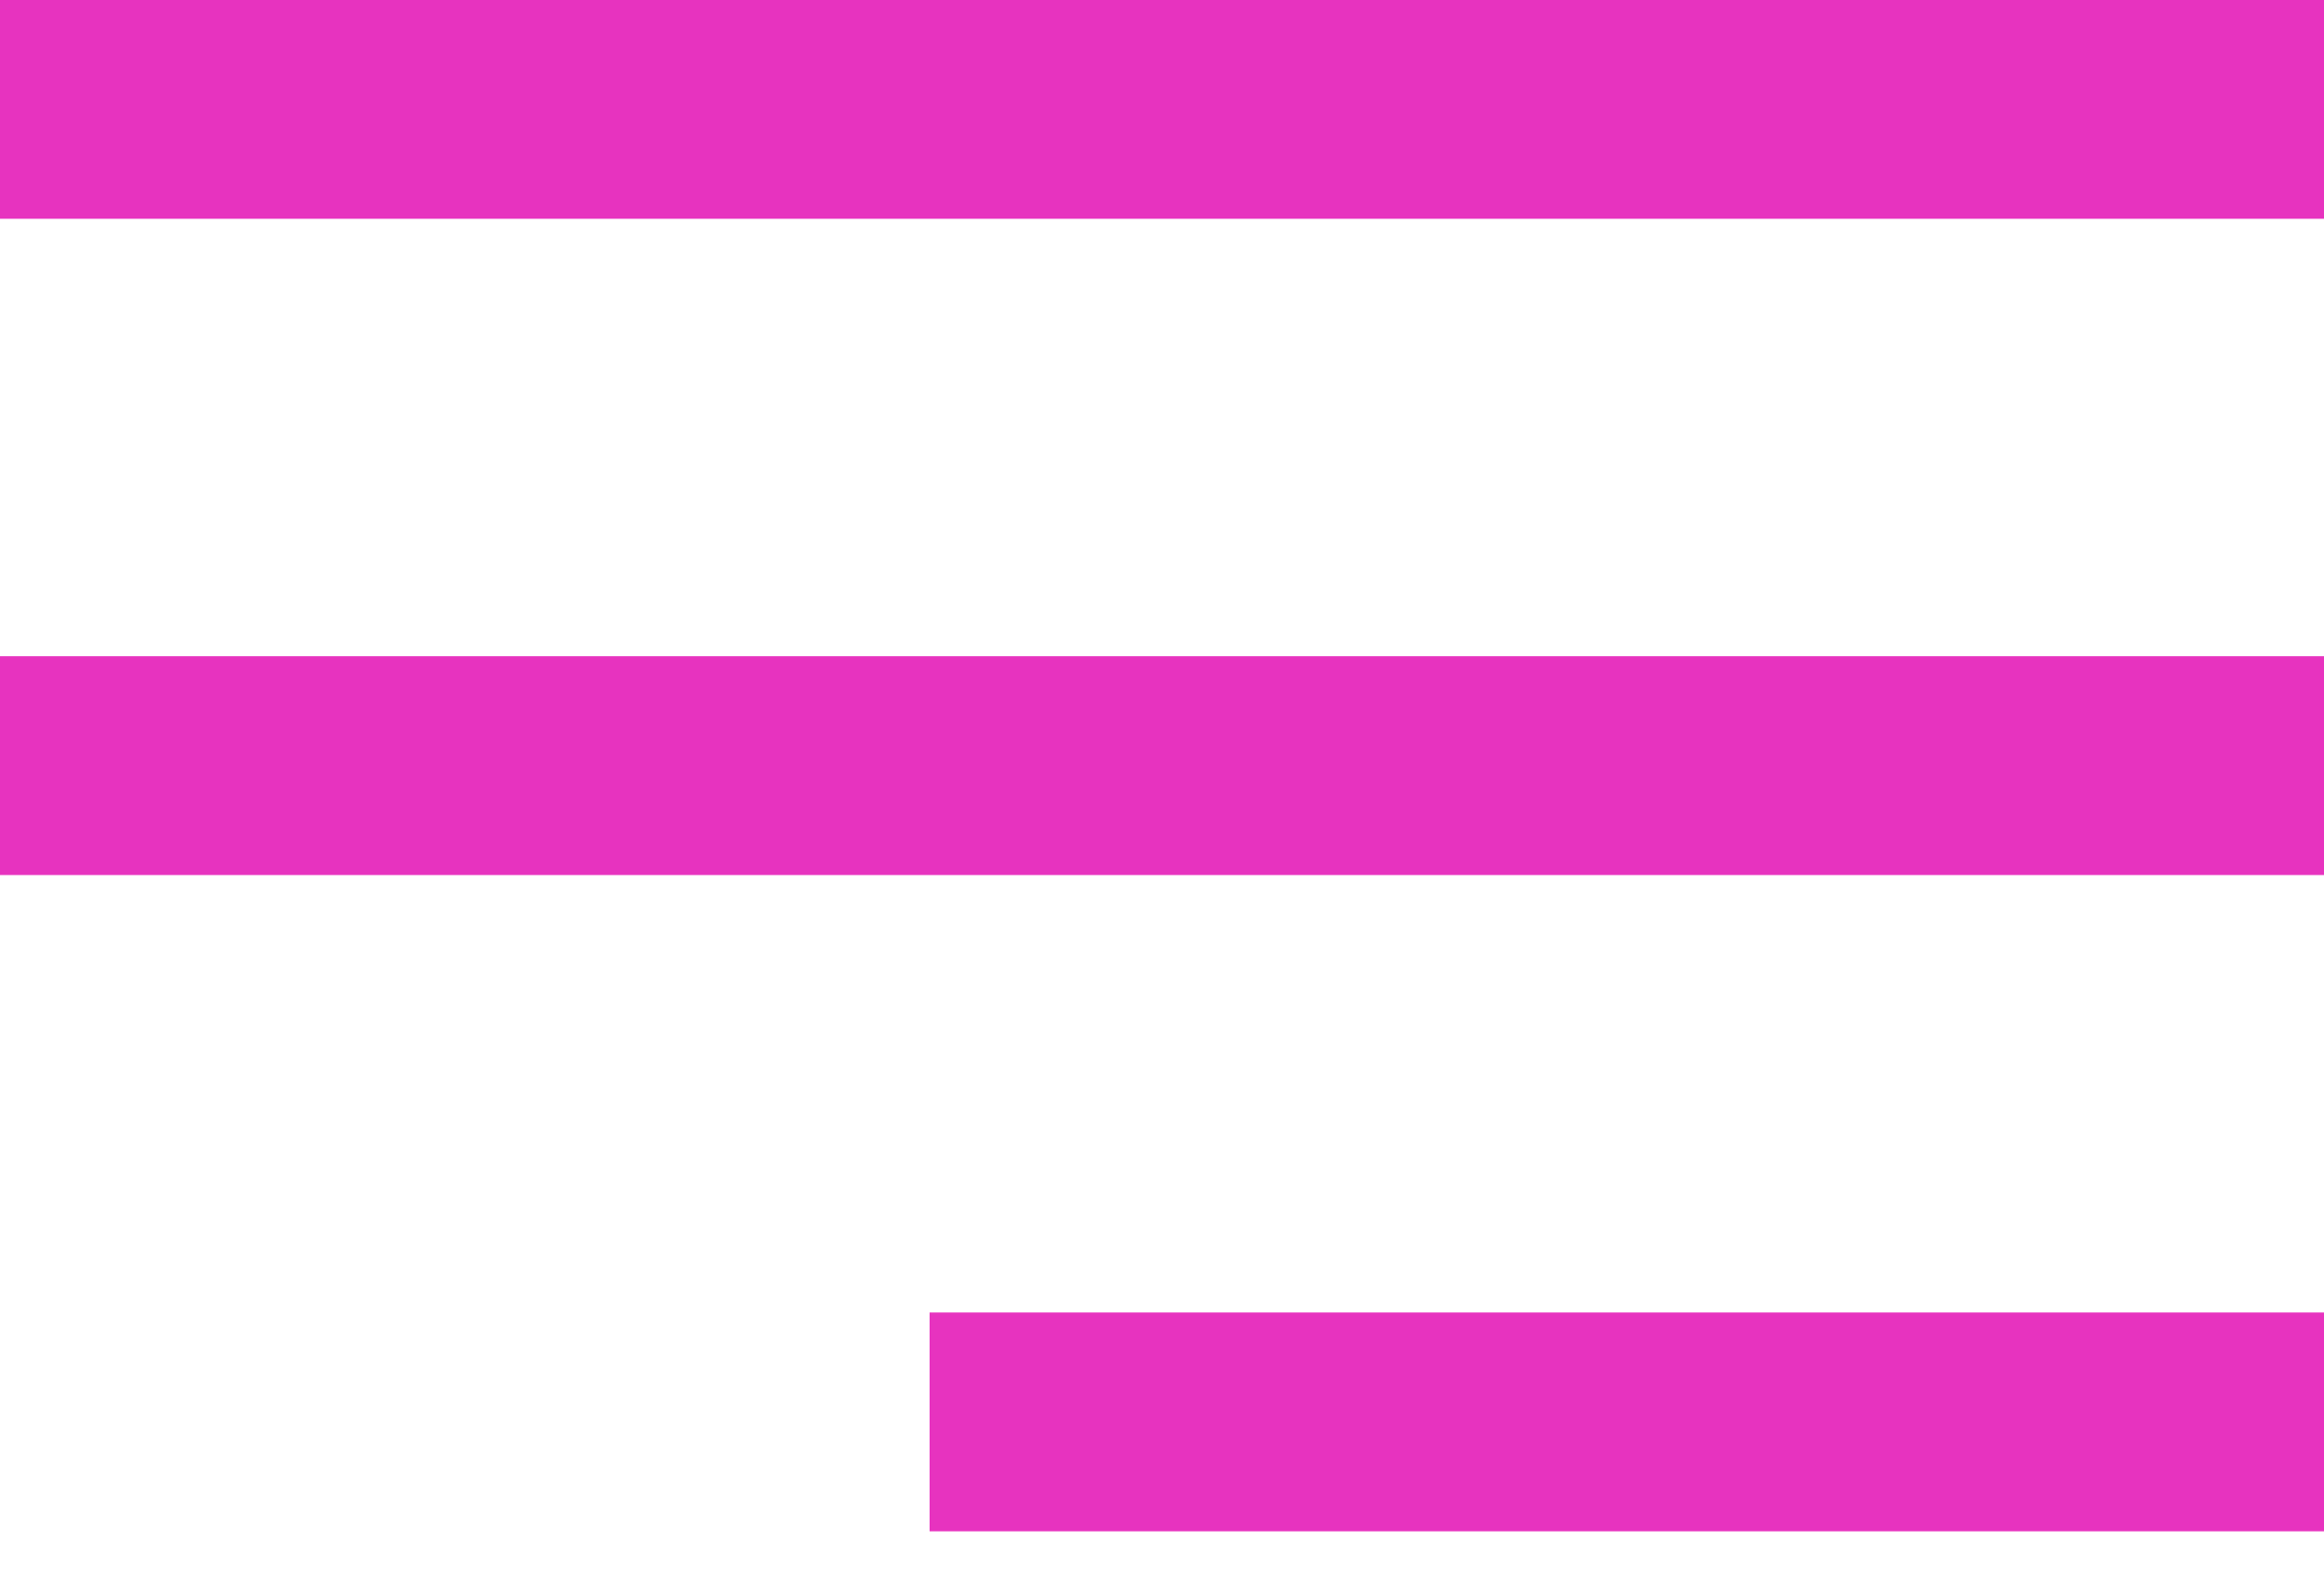
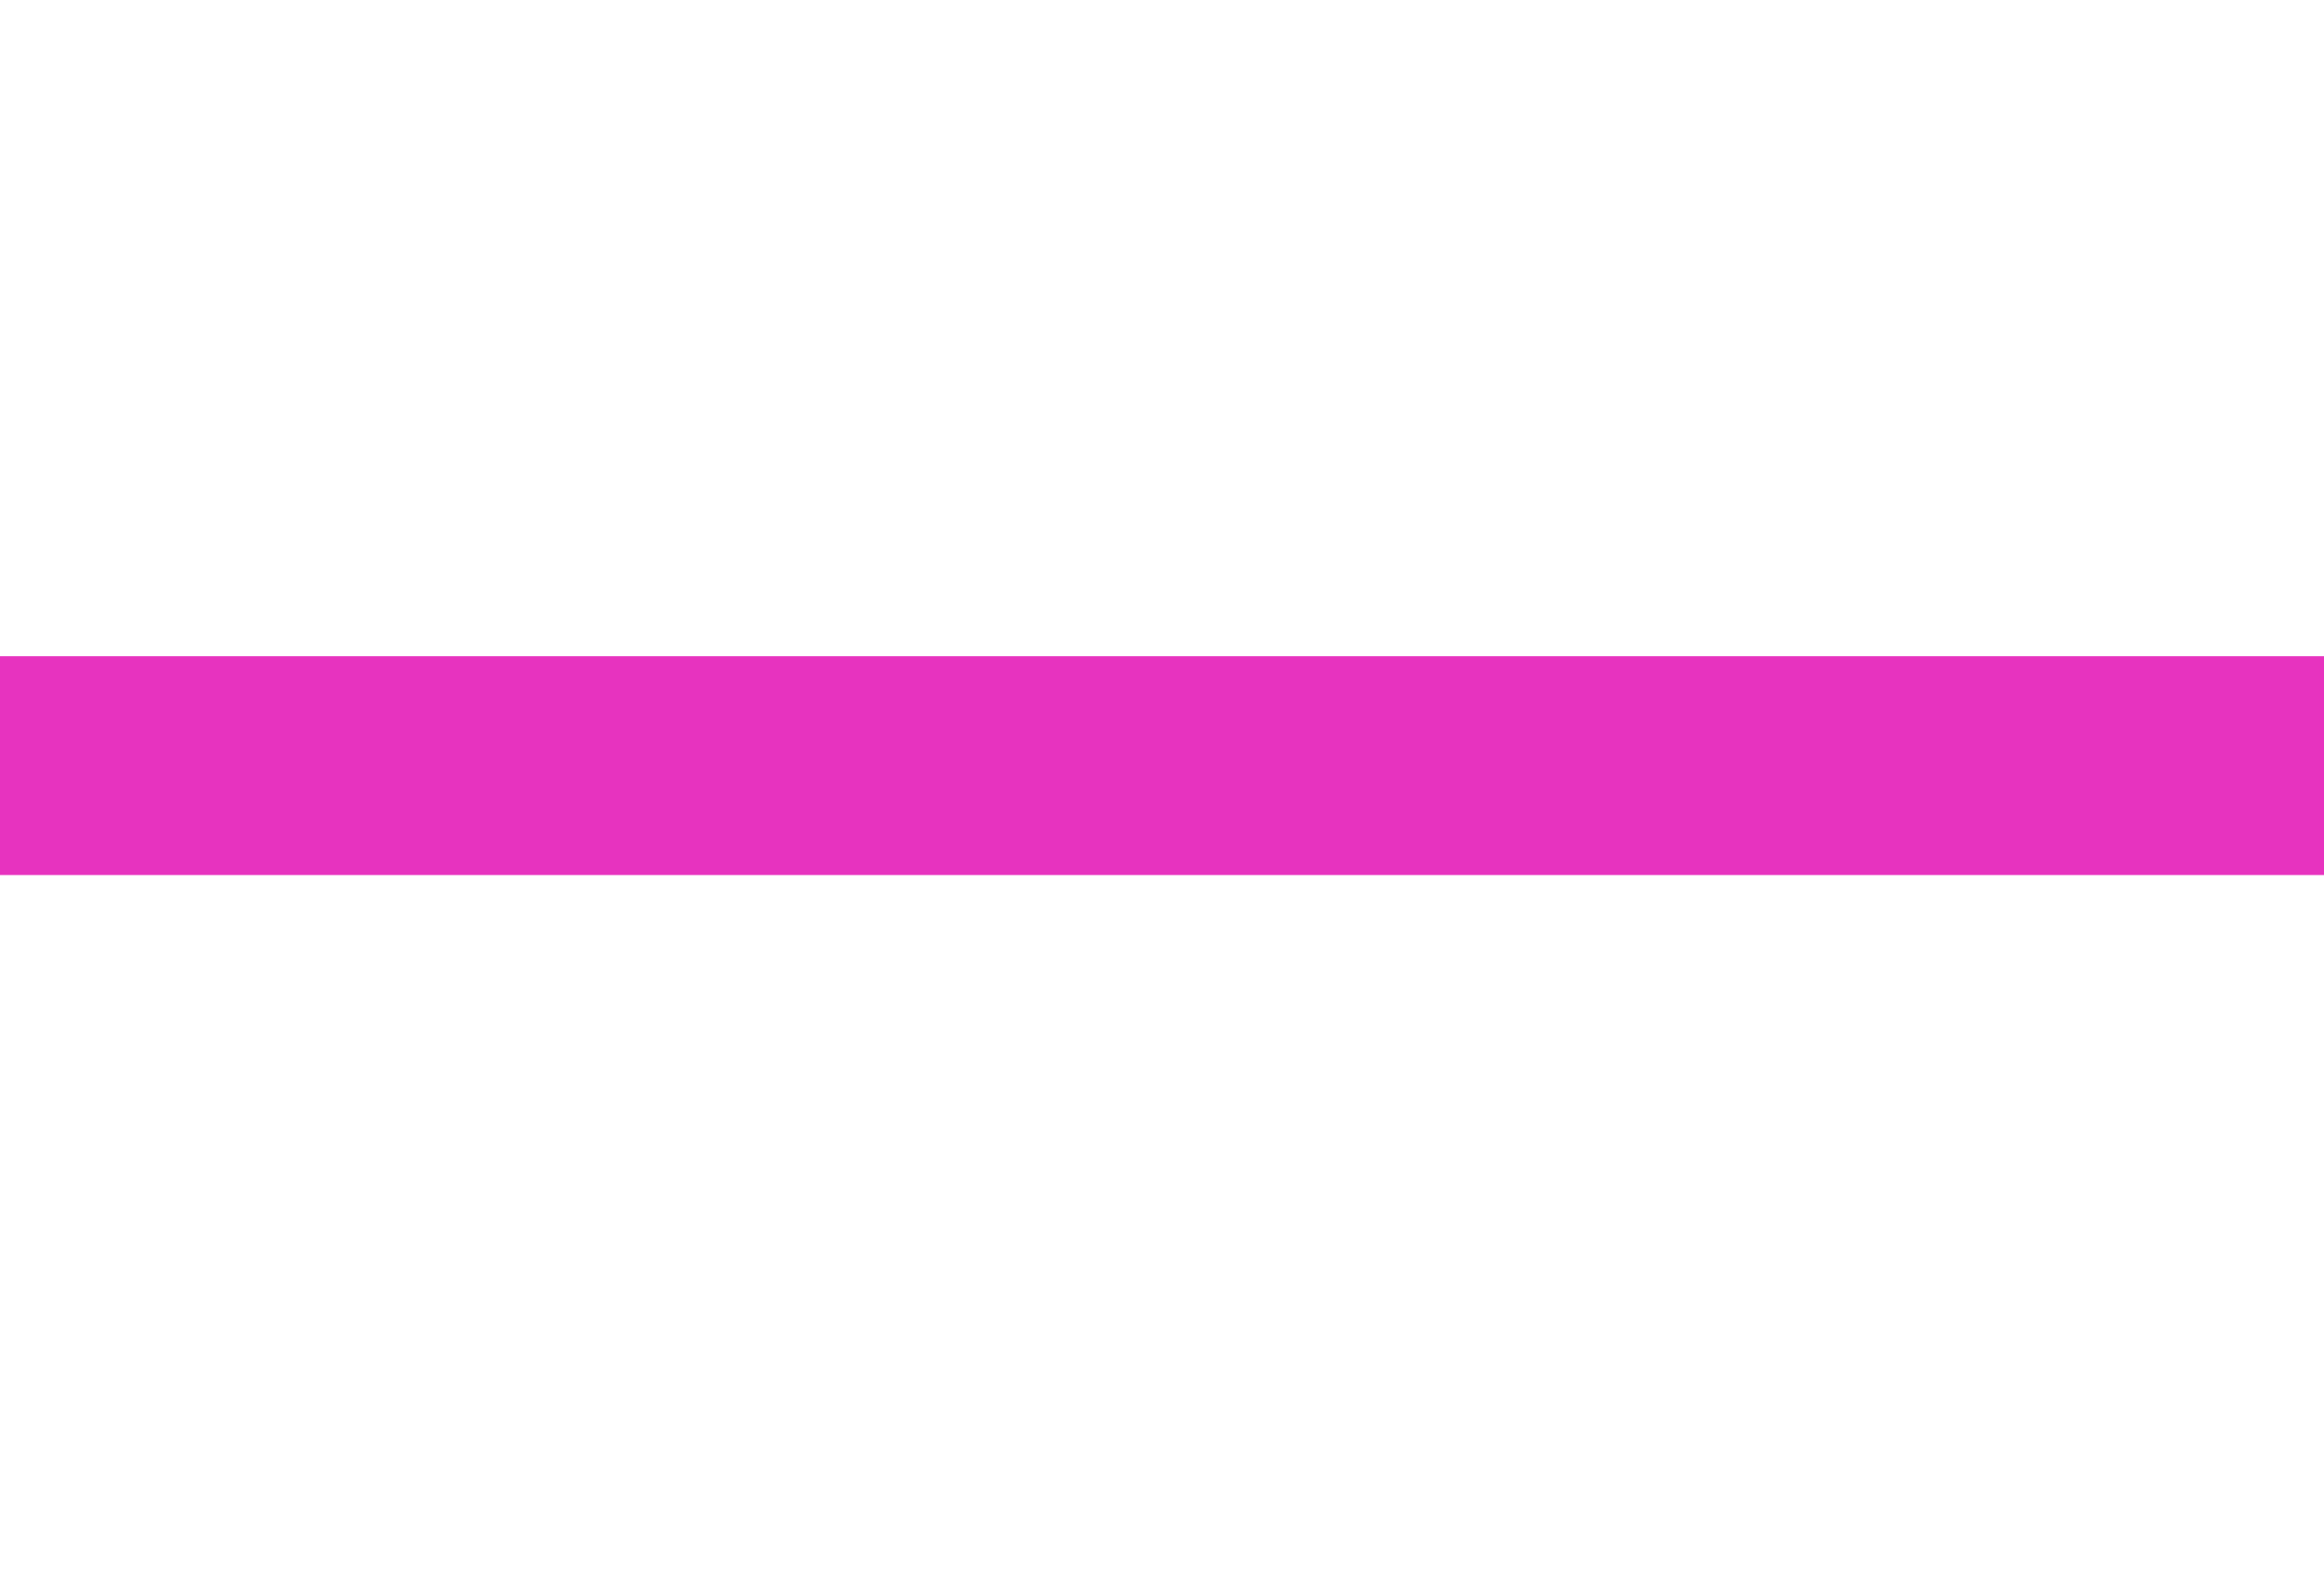
<svg xmlns="http://www.w3.org/2000/svg" width="25" height="17" viewBox="0 0 25 17" fill="none">
-   <path d="M0 0H25V2.354H0V0Z" fill="#E733BF" />
  <path d="M0 7.061H25V9.415H0V7.061Z" fill="#E733BF" />
-   <path d="M10 14.122H25V16.476H10V14.122Z" fill="#E733BF" />
</svg>